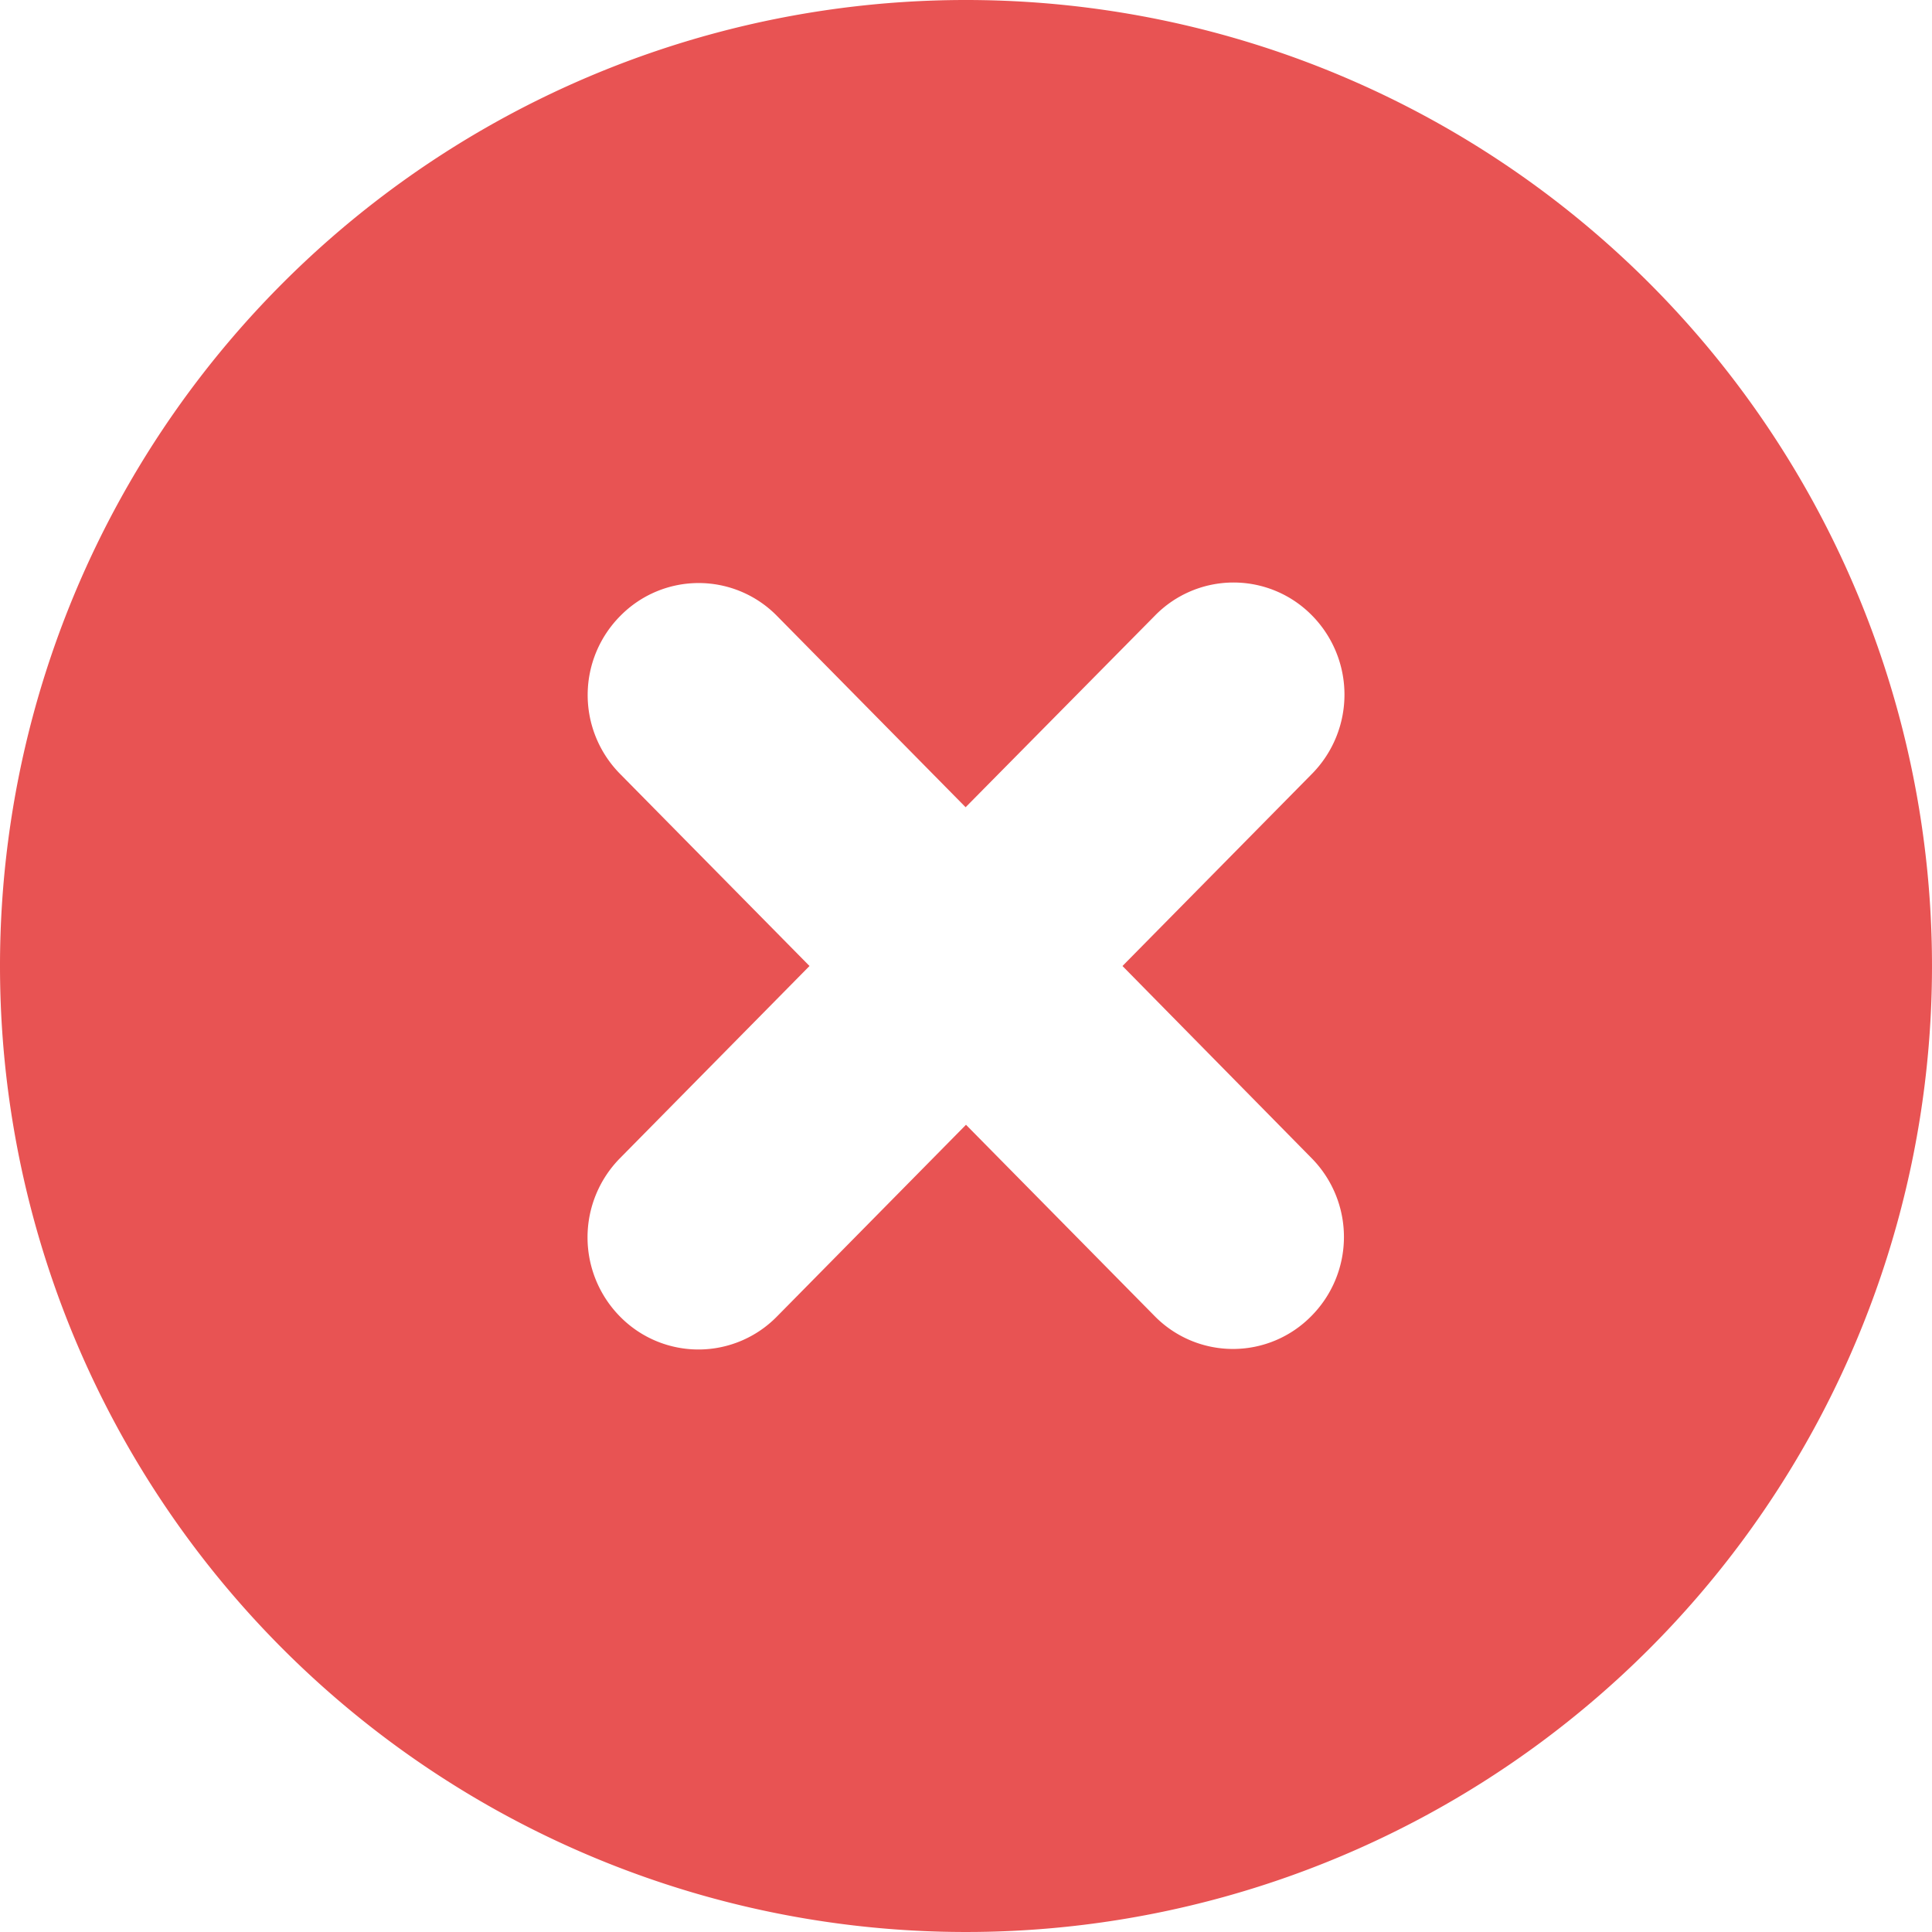
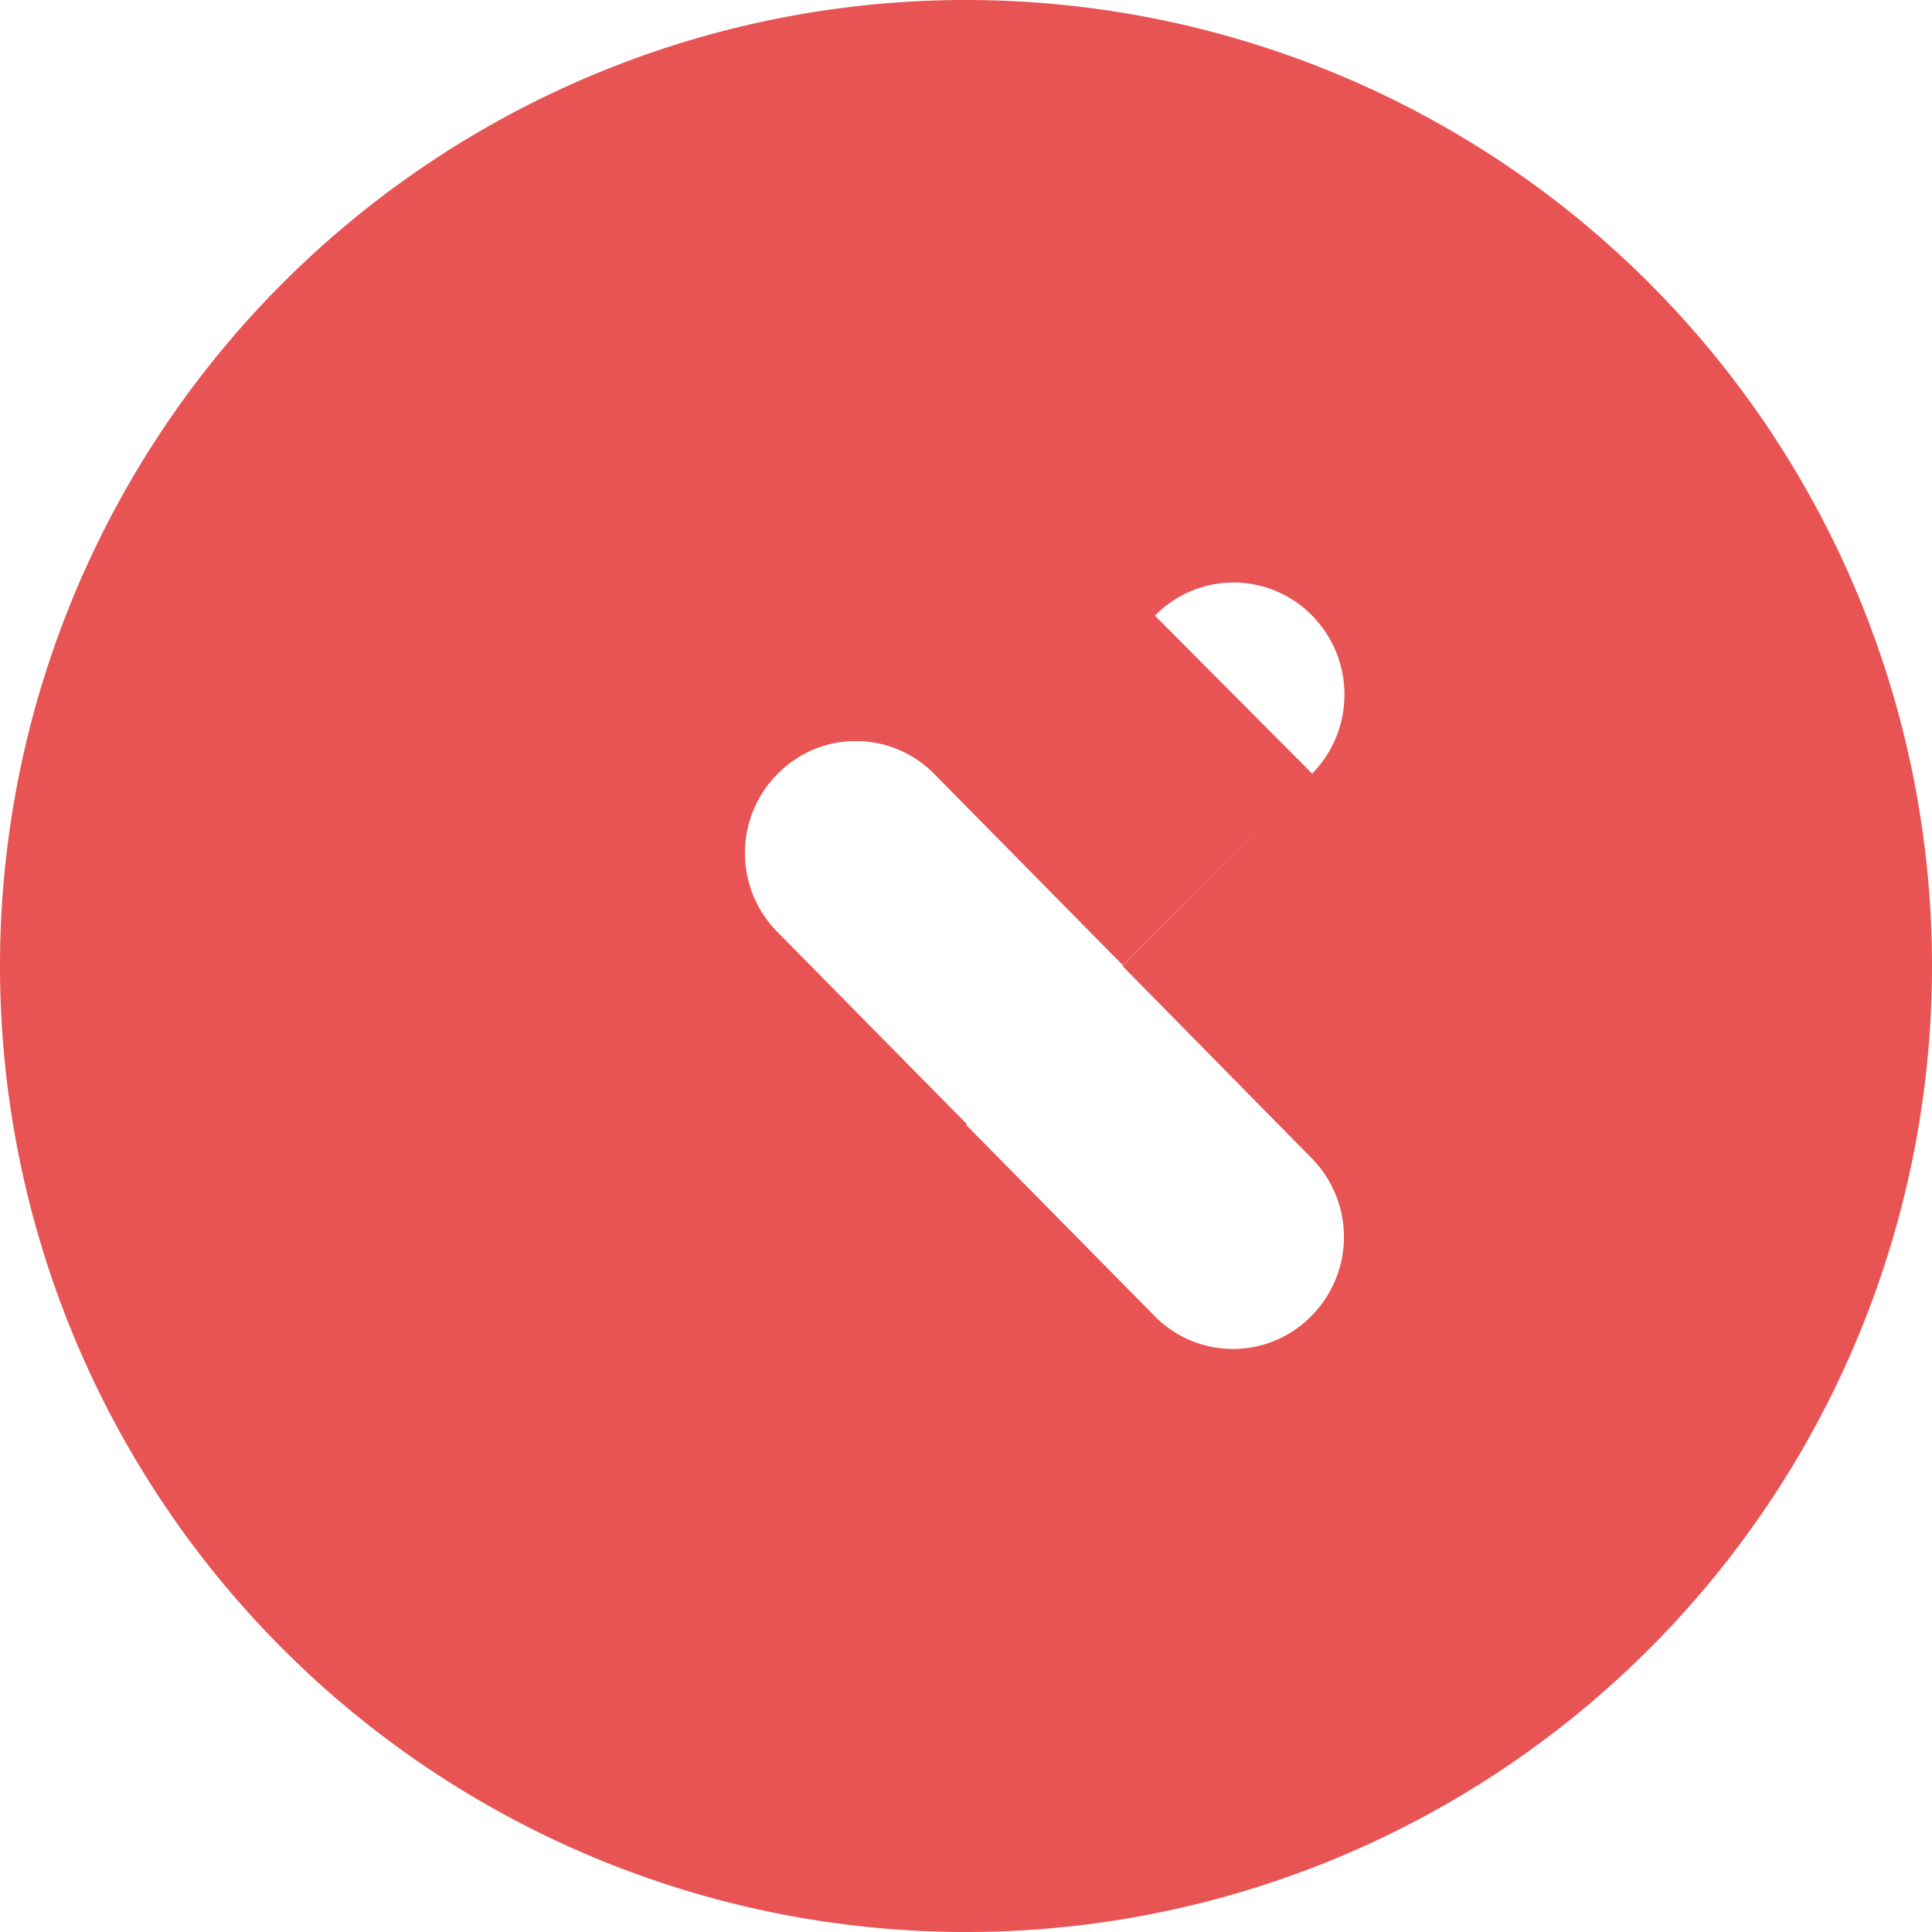
<svg xmlns="http://www.w3.org/2000/svg" width="50.62" height="50.62" viewBox="0 0 50.62 50.62">
-   <path id="Path_594" data-name="Path 594" d="M95.6,0A25.31,25.31,0,1,1,70.29,25.31,25.308,25.308,0,0,1,95.6,0Zm4.95,16.13a2.879,2.879,0,0,1,4.11-.01,2.955,2.955,0,0,1,.01,4.15L99.7,25.31l4.97,5.05a2.94,2.94,0,0,1-.03,4.13,2.876,2.876,0,0,1-4.1-.01L95.6,29.47l-4.95,5.02a2.879,2.879,0,0,1-4.11.01,2.955,2.955,0,0,1-.01-4.15l4.97-5.04-4.98-5.05a2.94,2.94,0,0,1,.03-4.13,2.876,2.876,0,0,1,4.1.01l4.94,5.01,4.96-5.02Z" transform="translate(-70.29)" fill="#e85353" fill-rule="evenodd" />
+   <path id="Path_594" data-name="Path 594" d="M95.6,0A25.31,25.31,0,1,1,70.29,25.31,25.308,25.308,0,0,1,95.6,0Zm4.95,16.13a2.879,2.879,0,0,1,4.11-.01,2.955,2.955,0,0,1,.01,4.15L99.7,25.31l4.97,5.05a2.94,2.94,0,0,1-.03,4.13,2.876,2.876,0,0,1-4.1-.01L95.6,29.47l-4.95,5.02l4.97-5.04-4.98-5.05a2.94,2.94,0,0,1,.03-4.13,2.876,2.876,0,0,1,4.1.01l4.94,5.01,4.96-5.02Z" transform="translate(-70.29)" fill="#e85353" fill-rule="evenodd" />
</svg>